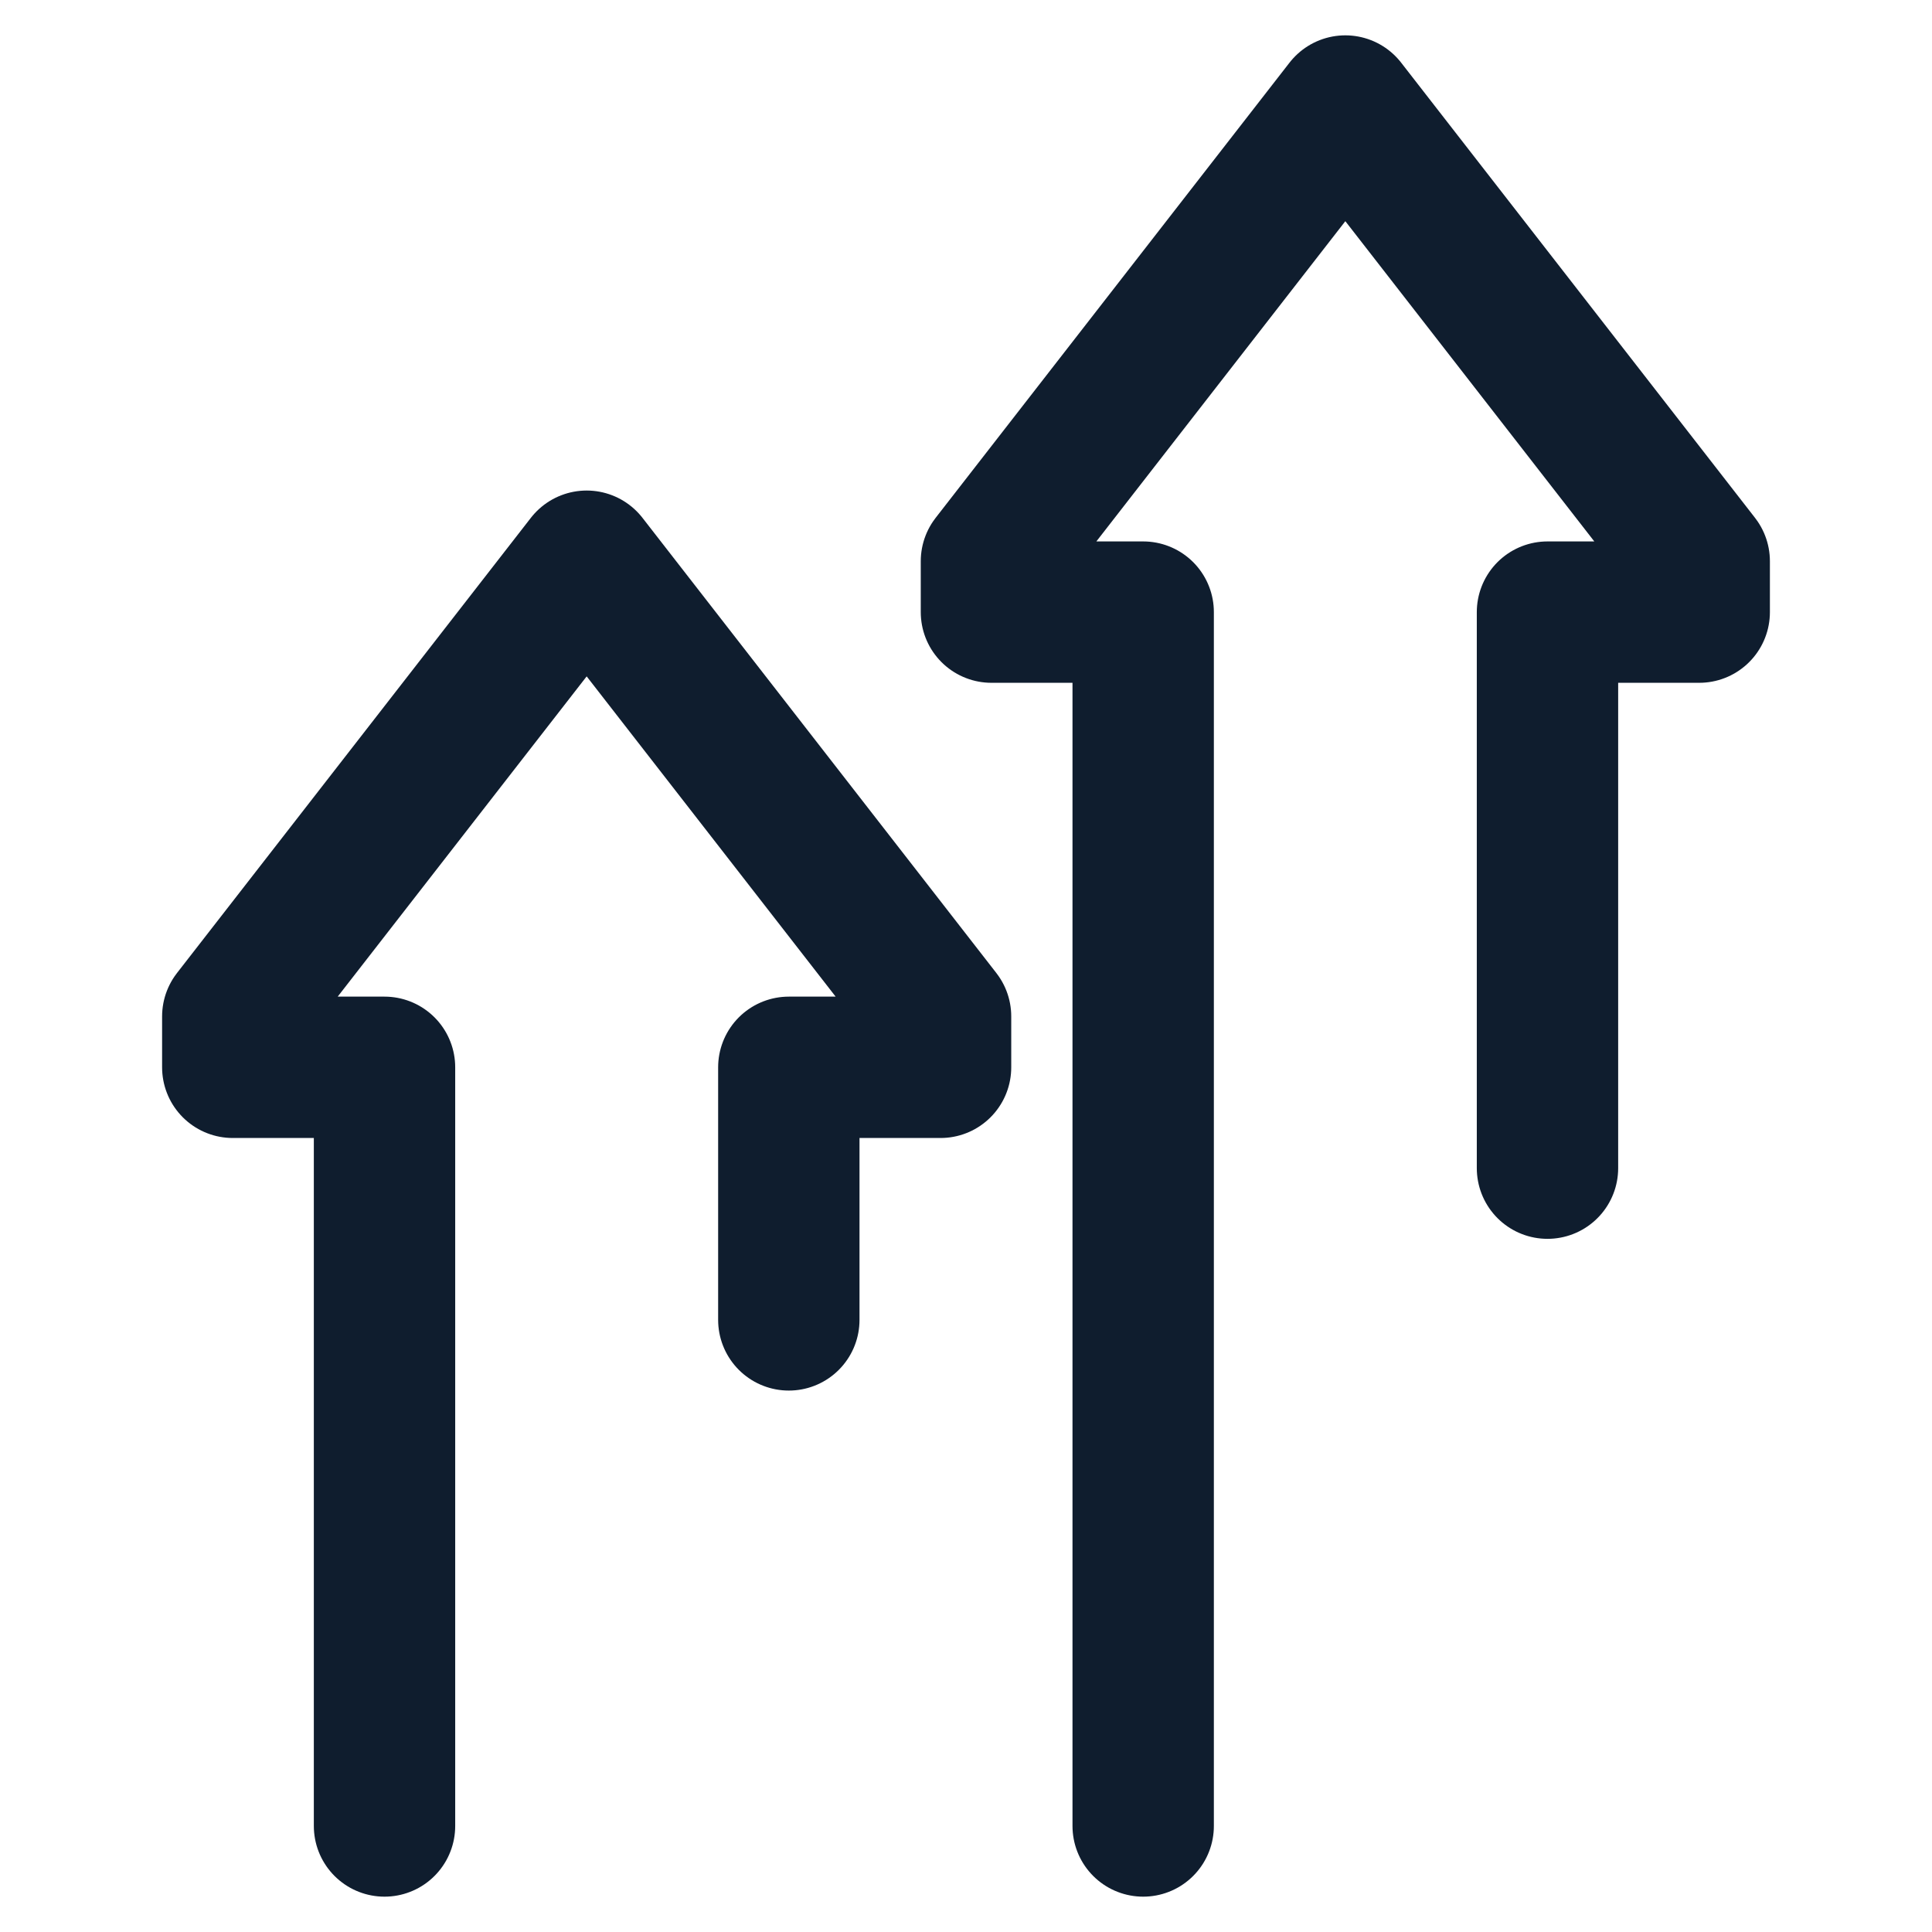
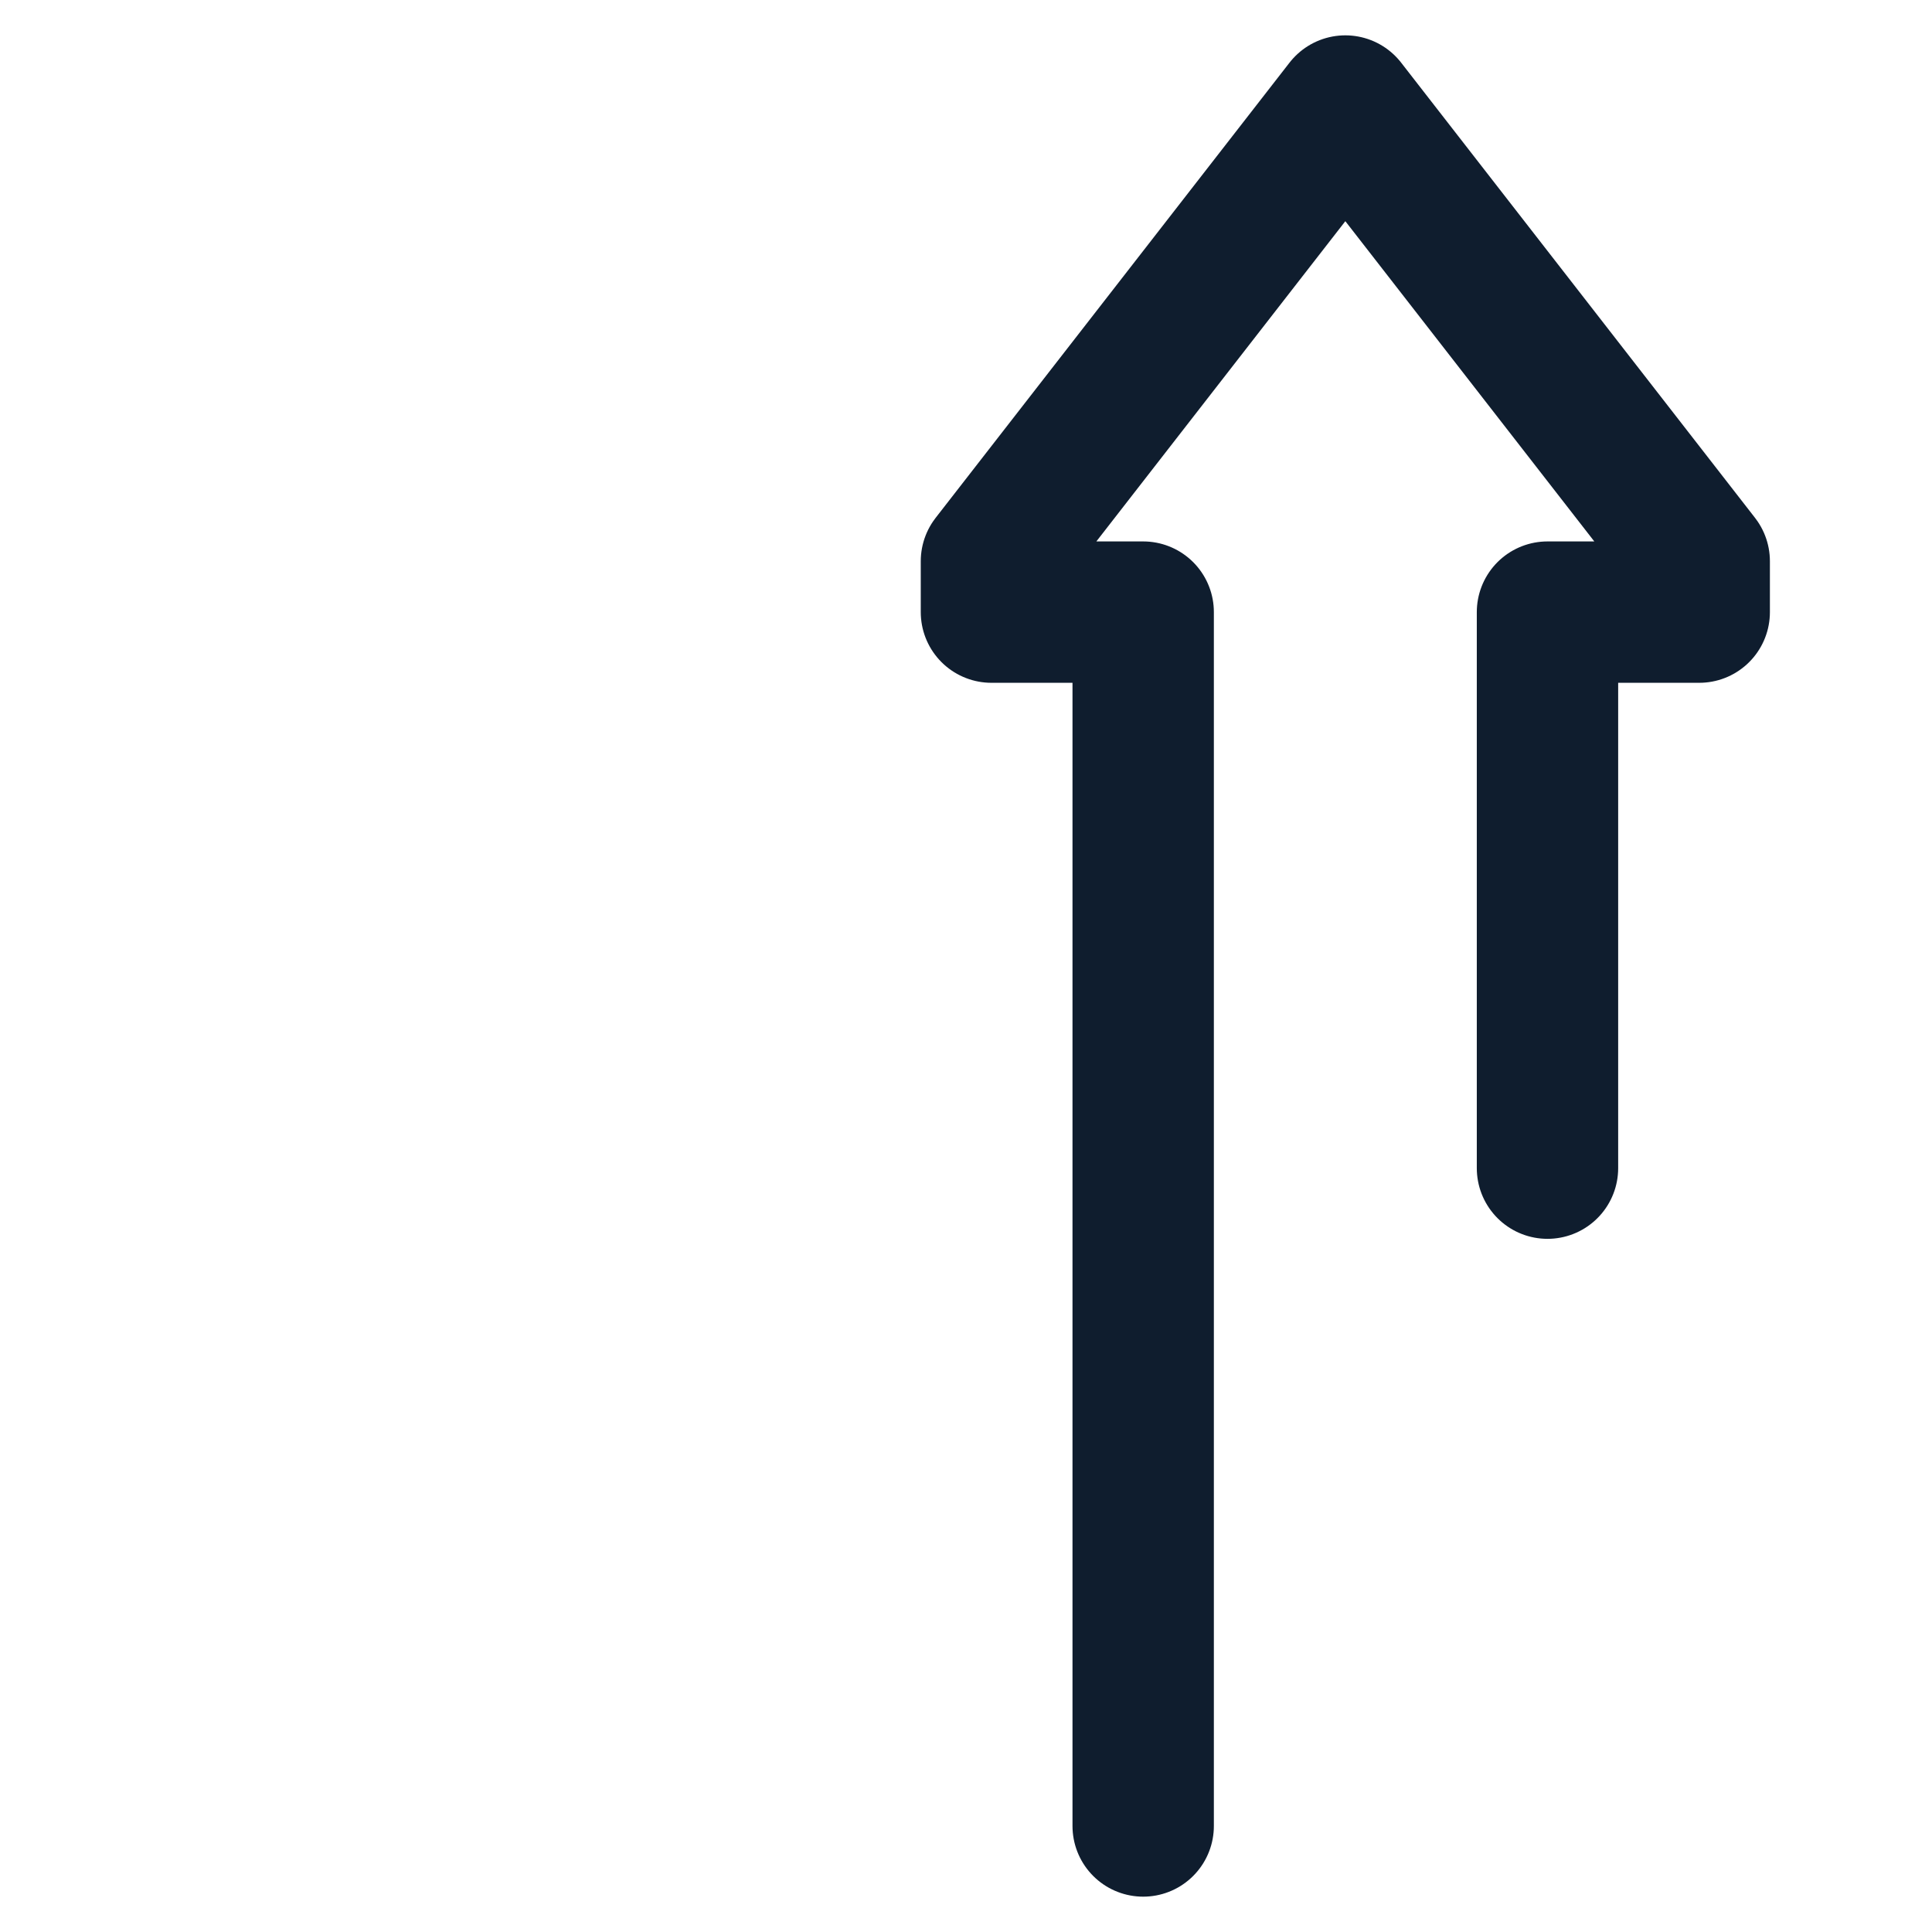
<svg xmlns="http://www.w3.org/2000/svg" version="1.1" id="Calque_1" x="0px" y="0px" viewBox="0 0 41 41" style="enable-background:new 0 0 41 41;" xml:space="preserve">
  <style type="text/css">
	.st0{fill:none;stroke:#0F1D2E;stroke-width:3;stroke-linecap:round;stroke-linejoin:round;stroke-miterlimit:10;}
</style>
  <g>
    <polyline class="st0" points="24.26,38.75 24.26,12.99 21.04,12.99 21.04,11.91 28.55,2.25 36.06,11.91 36.06,12.99 32.84,12.99    32.84,24.79  " />
-     <polyline class="st0" points="8.16,38.75 8.16,22.65 4.94,22.65 4.94,21.57 12.45,11.91 19.96,21.57 19.96,22.65 16.74,22.65    16.74,28.01  " />
  </g>
</svg>